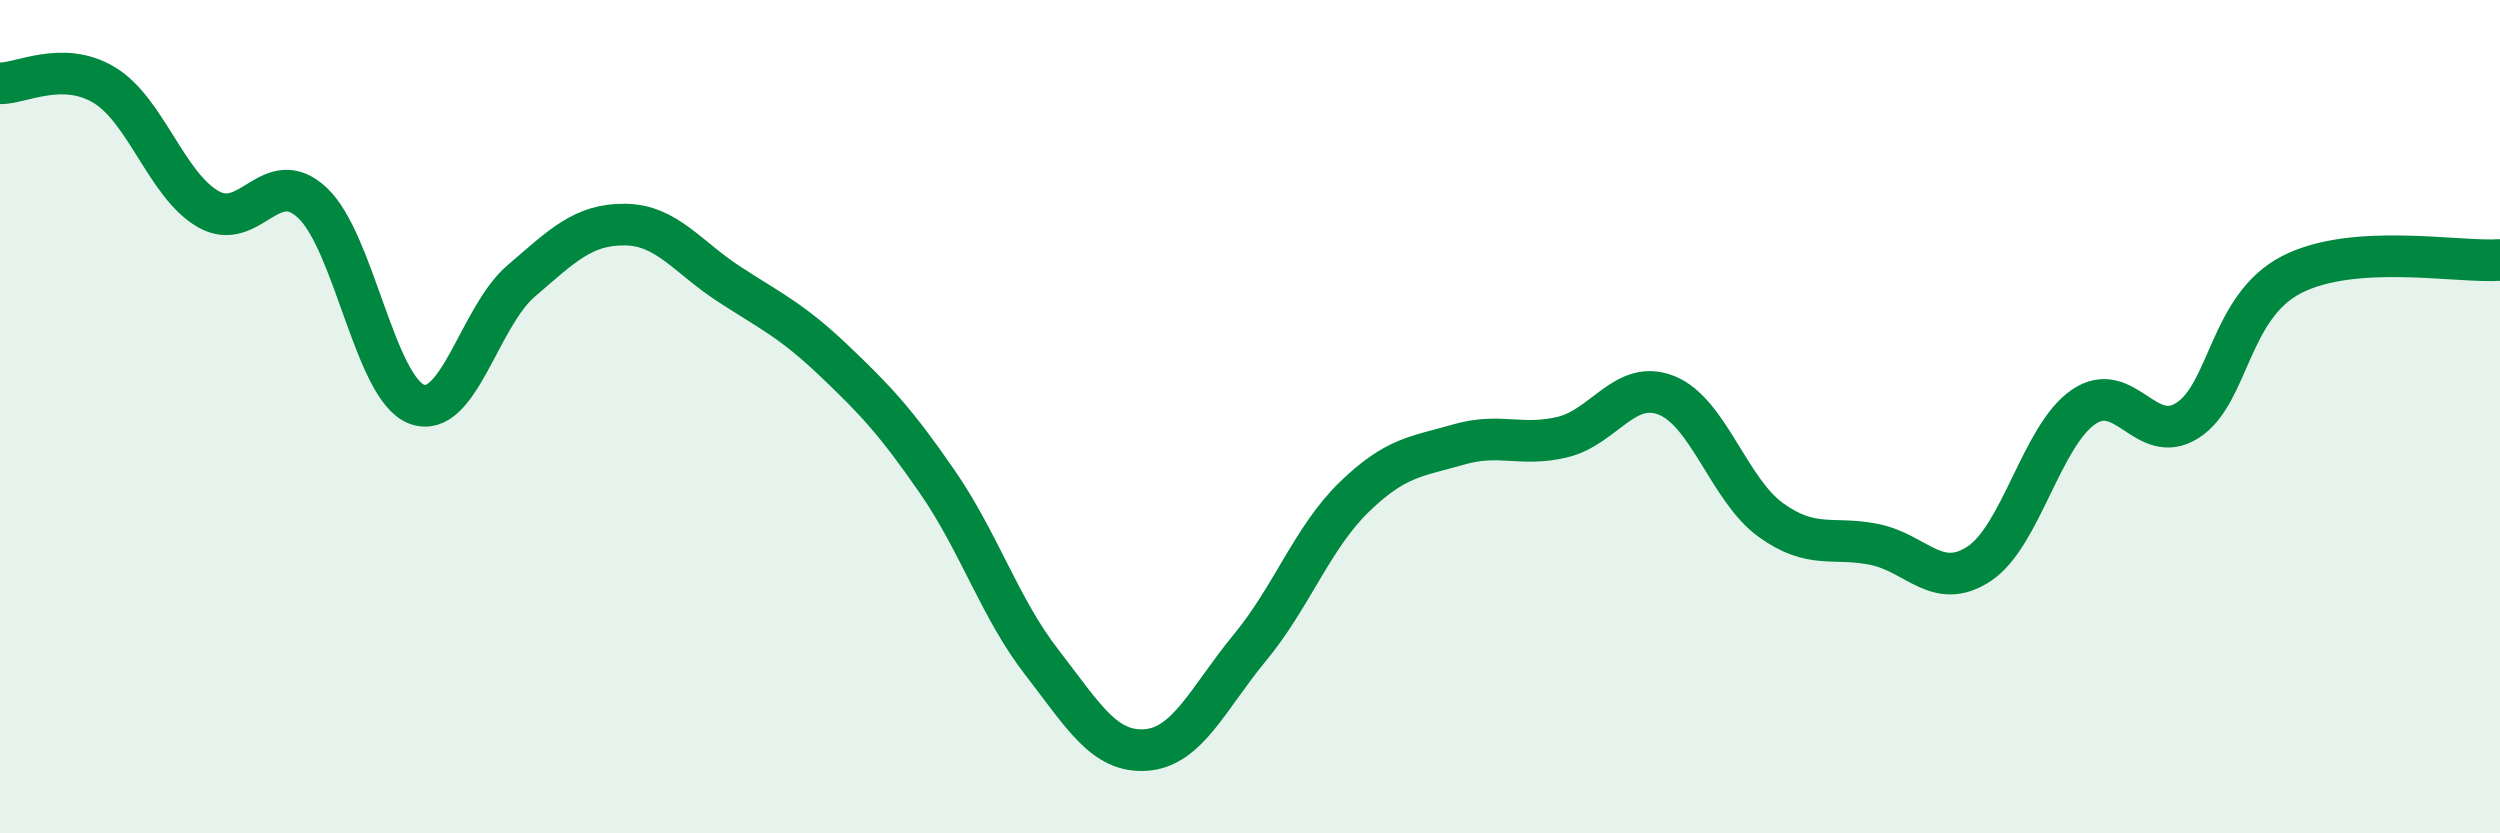
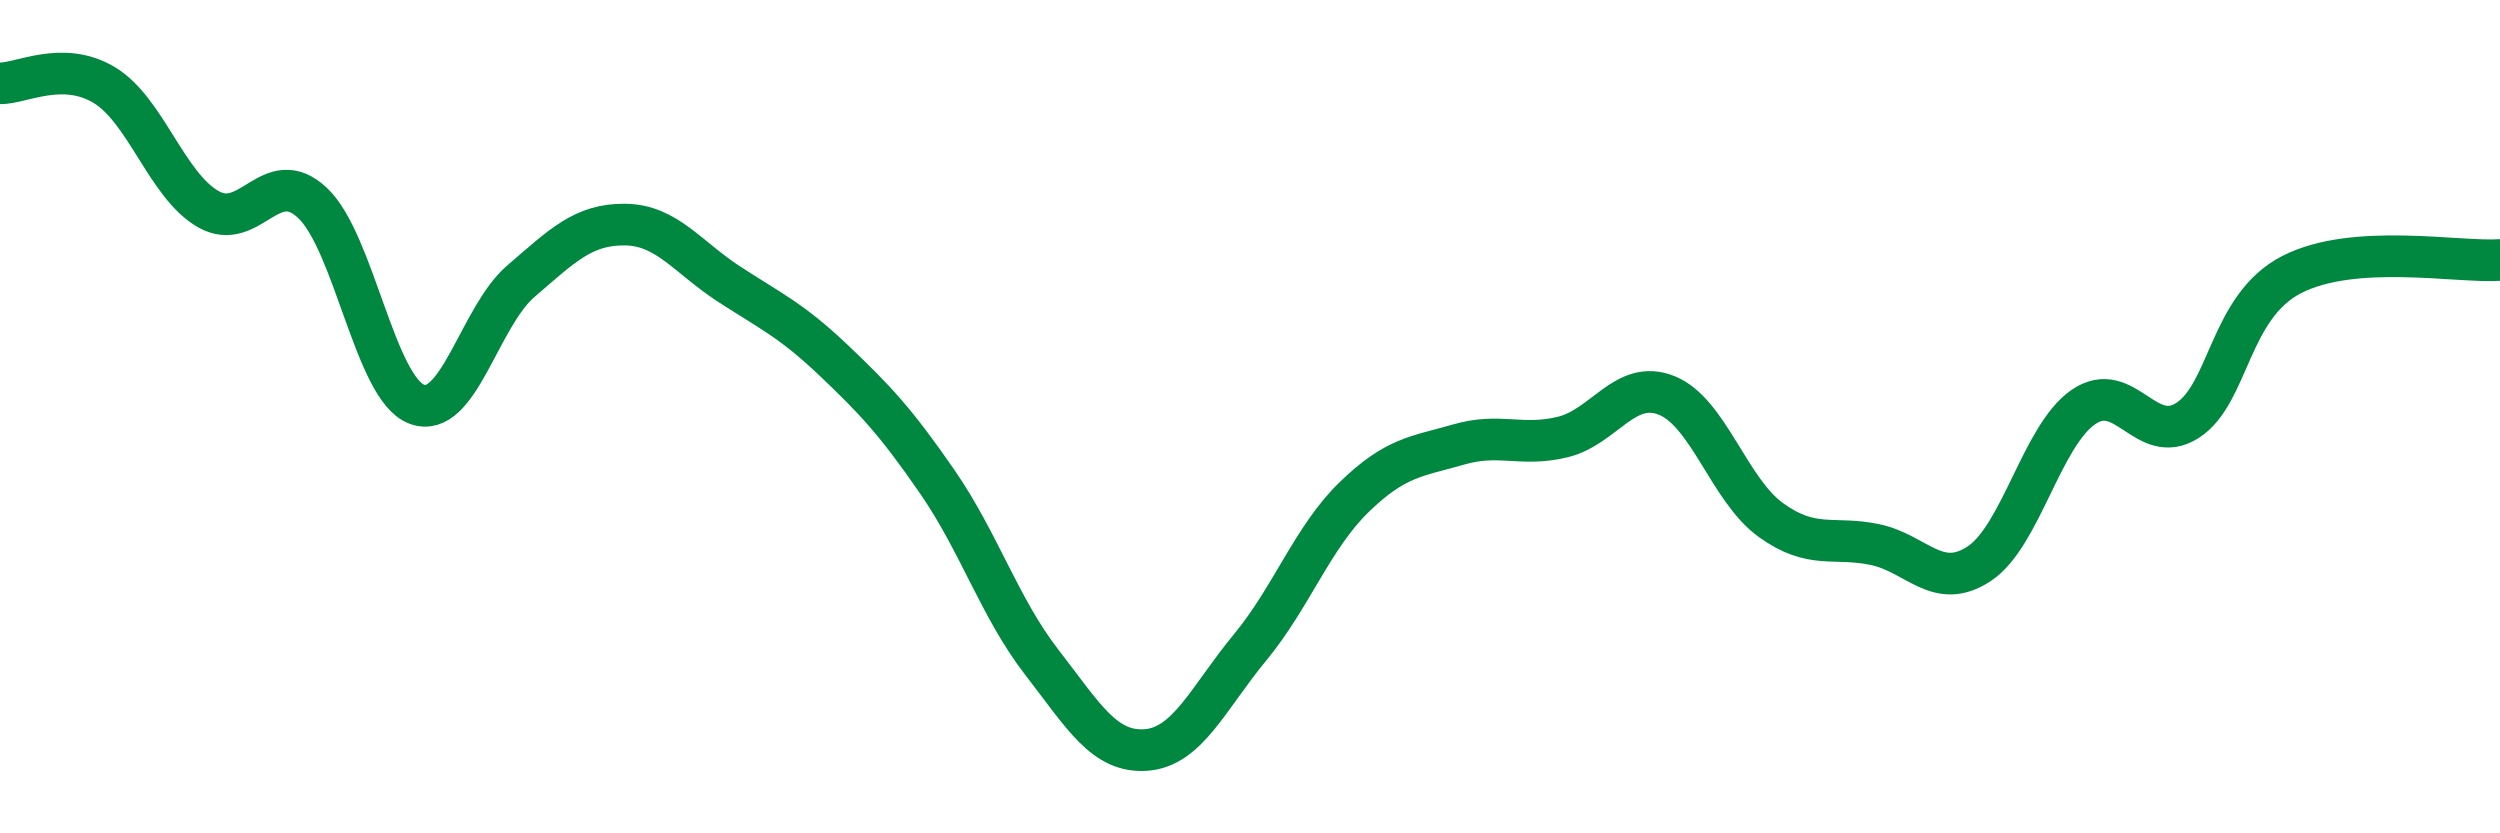
<svg xmlns="http://www.w3.org/2000/svg" width="60" height="20" viewBox="0 0 60 20">
-   <path d="M 0,2 C 0.5,2.01 1.5,1.44 2.5,2.04 C 3.5,2.64 4,4.45 5,5.02 C 6,5.59 6.5,3.93 7.5,4.87 C 8.5,5.81 9,9.32 10,9.7 C 11,10.08 11.5,7.61 12.5,6.75 C 13.5,5.89 14,5.38 15,5.39 C 16,5.4 16.5,6.17 17.5,6.82 C 18.5,7.47 19,7.69 20,8.64 C 21,9.59 21.5,10.12 22.5,11.57 C 23.5,13.02 24,14.6 25,15.89 C 26,17.18 26.5,18.07 27.5,18 C 28.5,17.93 29,16.75 30,15.54 C 31,14.33 31.5,12.9 32.5,11.93 C 33.5,10.96 34,10.96 35,10.67 C 36,10.38 36.5,10.73 37.5,10.49 C 38.5,10.25 39,9.09 40,9.49 C 41,9.89 41.5,11.76 42.5,12.48 C 43.5,13.2 44,12.86 45,13.07 C 46,13.28 46.5,14.19 47.5,13.53 C 48.5,12.87 49,10.46 50,9.77 C 51,9.08 51.5,10.73 52.5,10.09 C 53.5,9.45 53.5,7.36 55,6.59 C 56.5,5.82 59,6.31 60,6.24L60 20L0 20Z" fill="#008740" opacity="0.1" stroke-linecap="round" stroke-linejoin="round" />
  <path d="M 0,2 C 0.5,2.01 1.5,1.44 2.5,2.04 C 3.5,2.64 4,4.45 5,5.02 C 6,5.59 6.5,3.93 7.5,4.87 C 8.5,5.81 9,9.32 10,9.7 C 11,10.08 11.5,7.61 12.5,6.75 C 13.5,5.89 14,5.38 15,5.39 C 16,5.4 16.5,6.17 17.5,6.82 C 18.5,7.47 19,7.69 20,8.64 C 21,9.59 21.5,10.12 22.5,11.57 C 23.5,13.02 24,14.6 25,15.89 C 26,17.18 26.5,18.07 27.5,18 C 28.5,17.93 29,16.75 30,15.54 C 31,14.33 31.5,12.9 32.5,11.93 C 33.5,10.96 34,10.96 35,10.67 C 36,10.38 36.5,10.73 37.5,10.49 C 38.5,10.25 39,9.09 40,9.49 C 41,9.89 41.5,11.76 42.5,12.48 C 43.5,13.2 44,12.86 45,13.07 C 46,13.28 46.5,14.19 47.5,13.53 C 48.5,12.87 49,10.46 50,9.77 C 51,9.08 51.5,10.73 52.5,10.09 C 53.5,9.45 53.5,7.36 55,6.59 C 56.5,5.82 59,6.31 60,6.24" stroke="#008740" stroke-width="1" fill="none" stroke-linecap="round" stroke-linejoin="round" />
</svg>